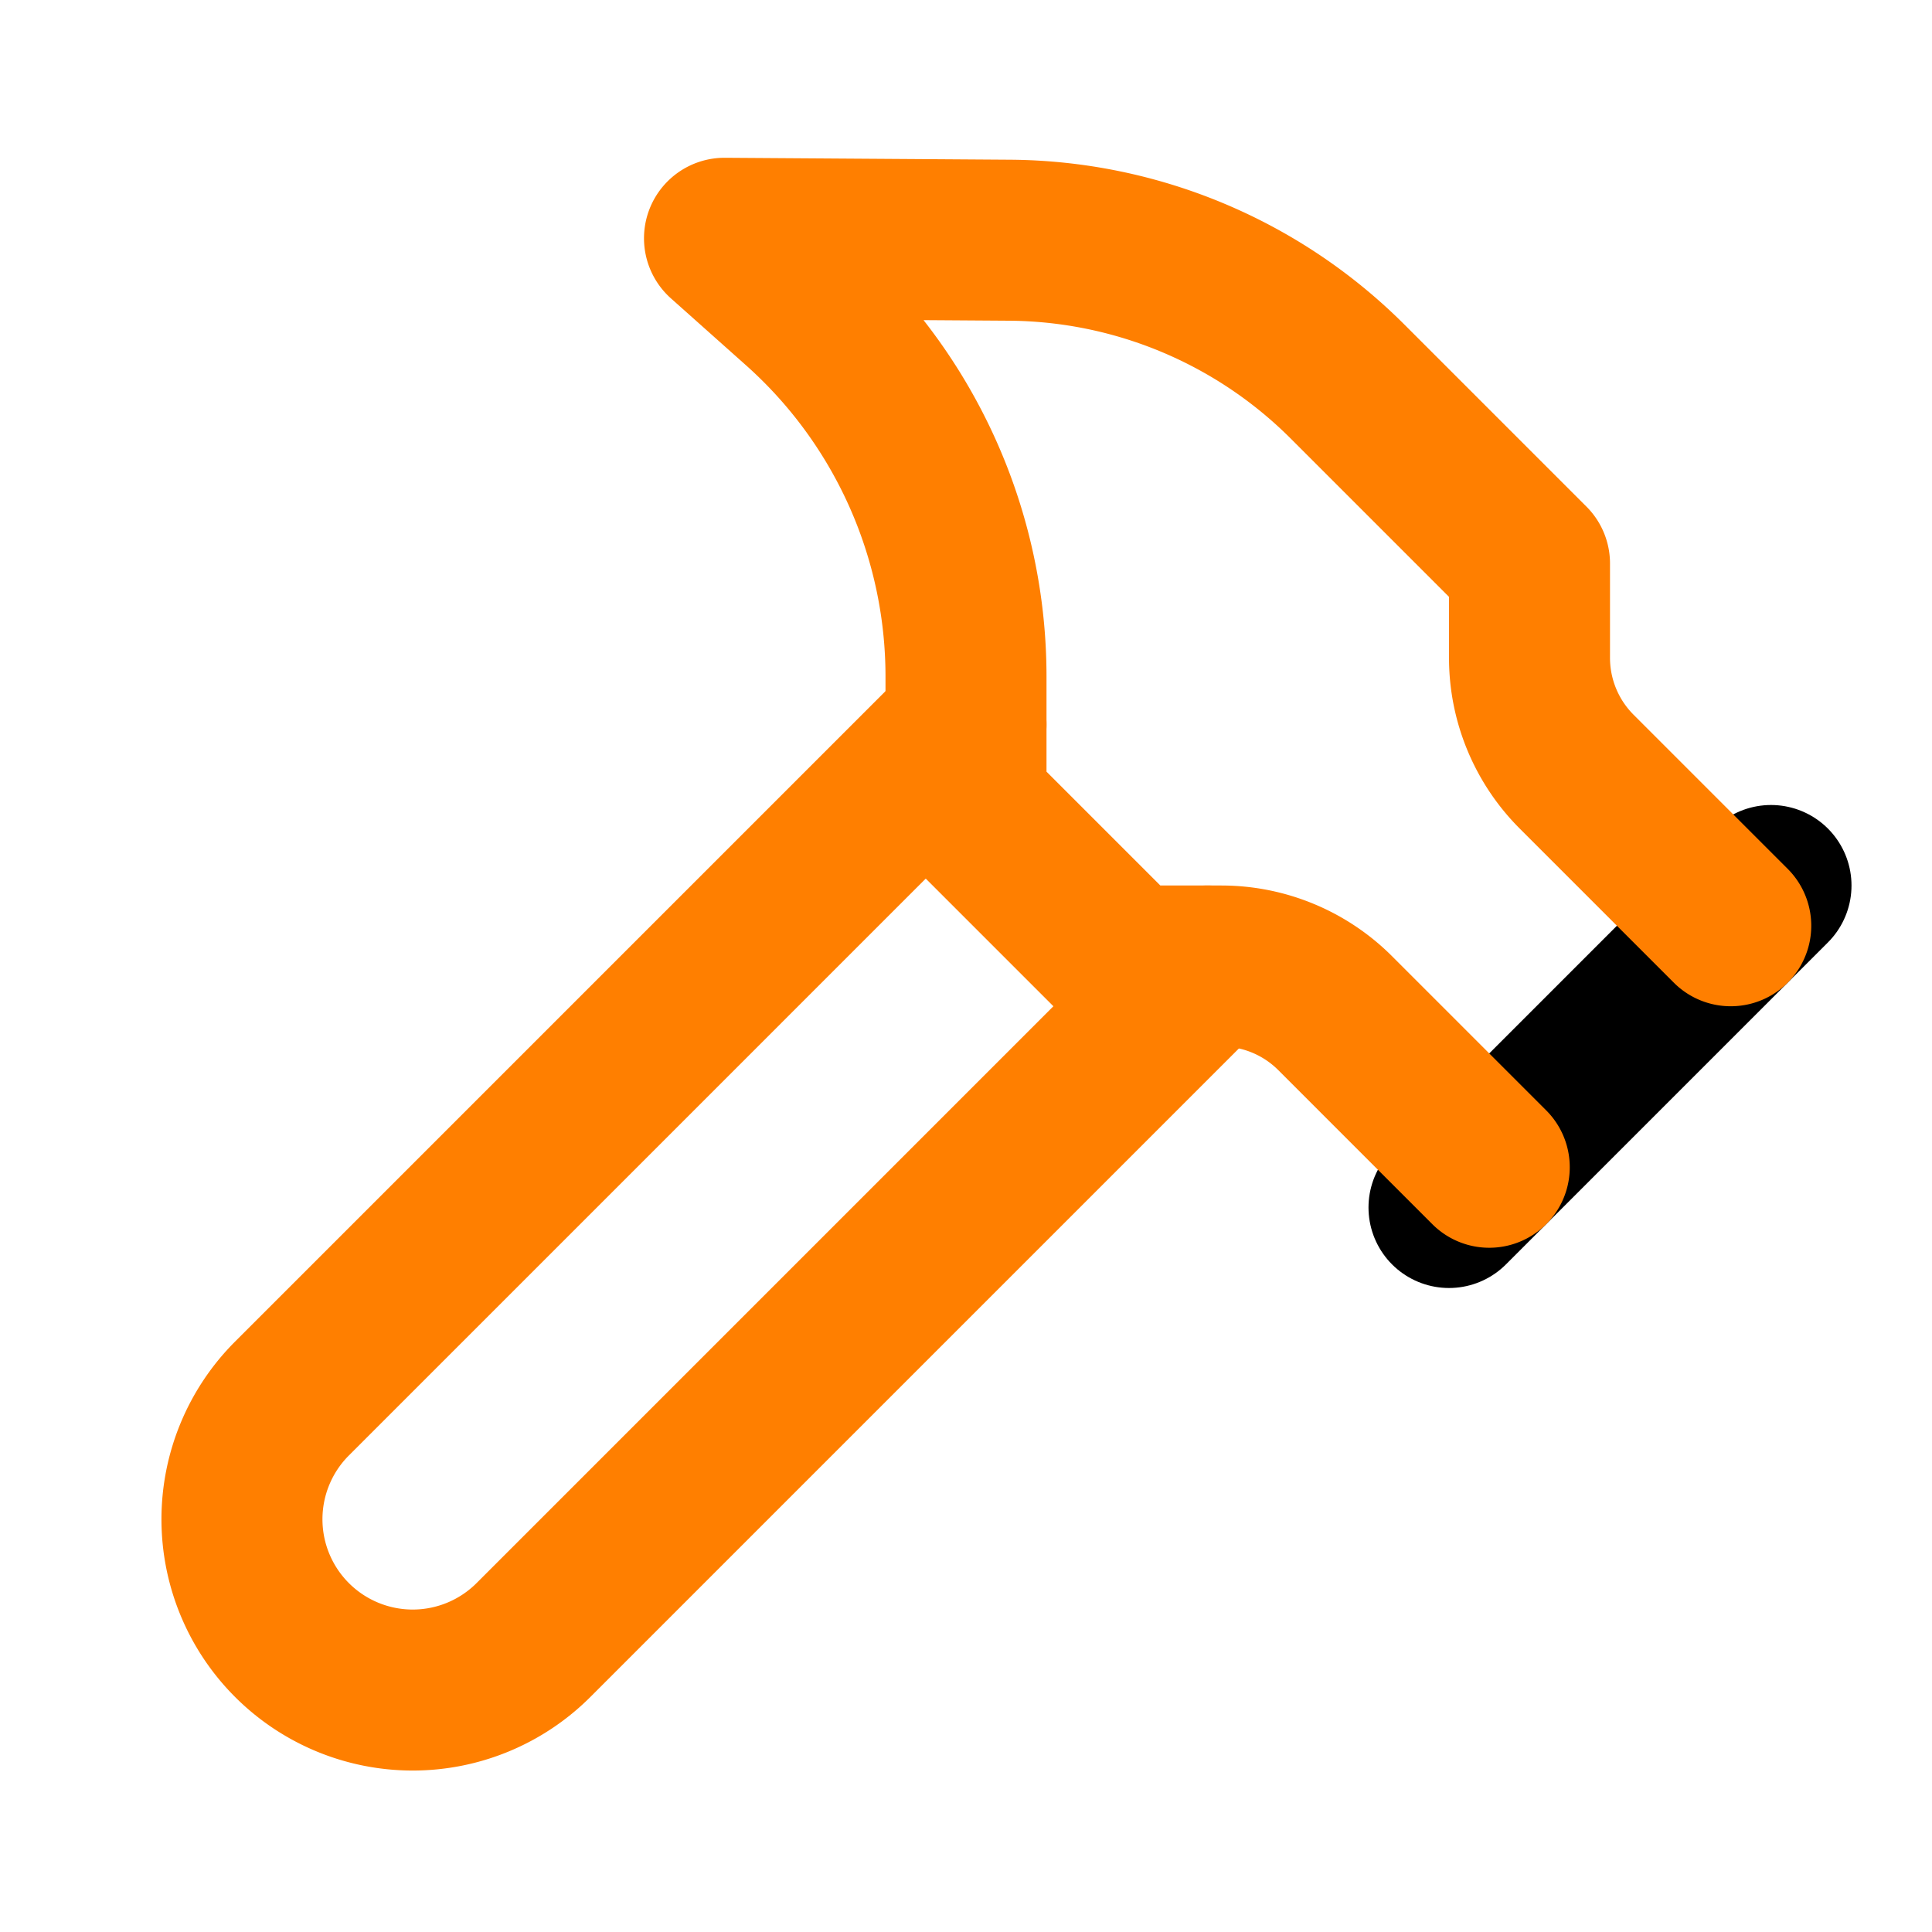
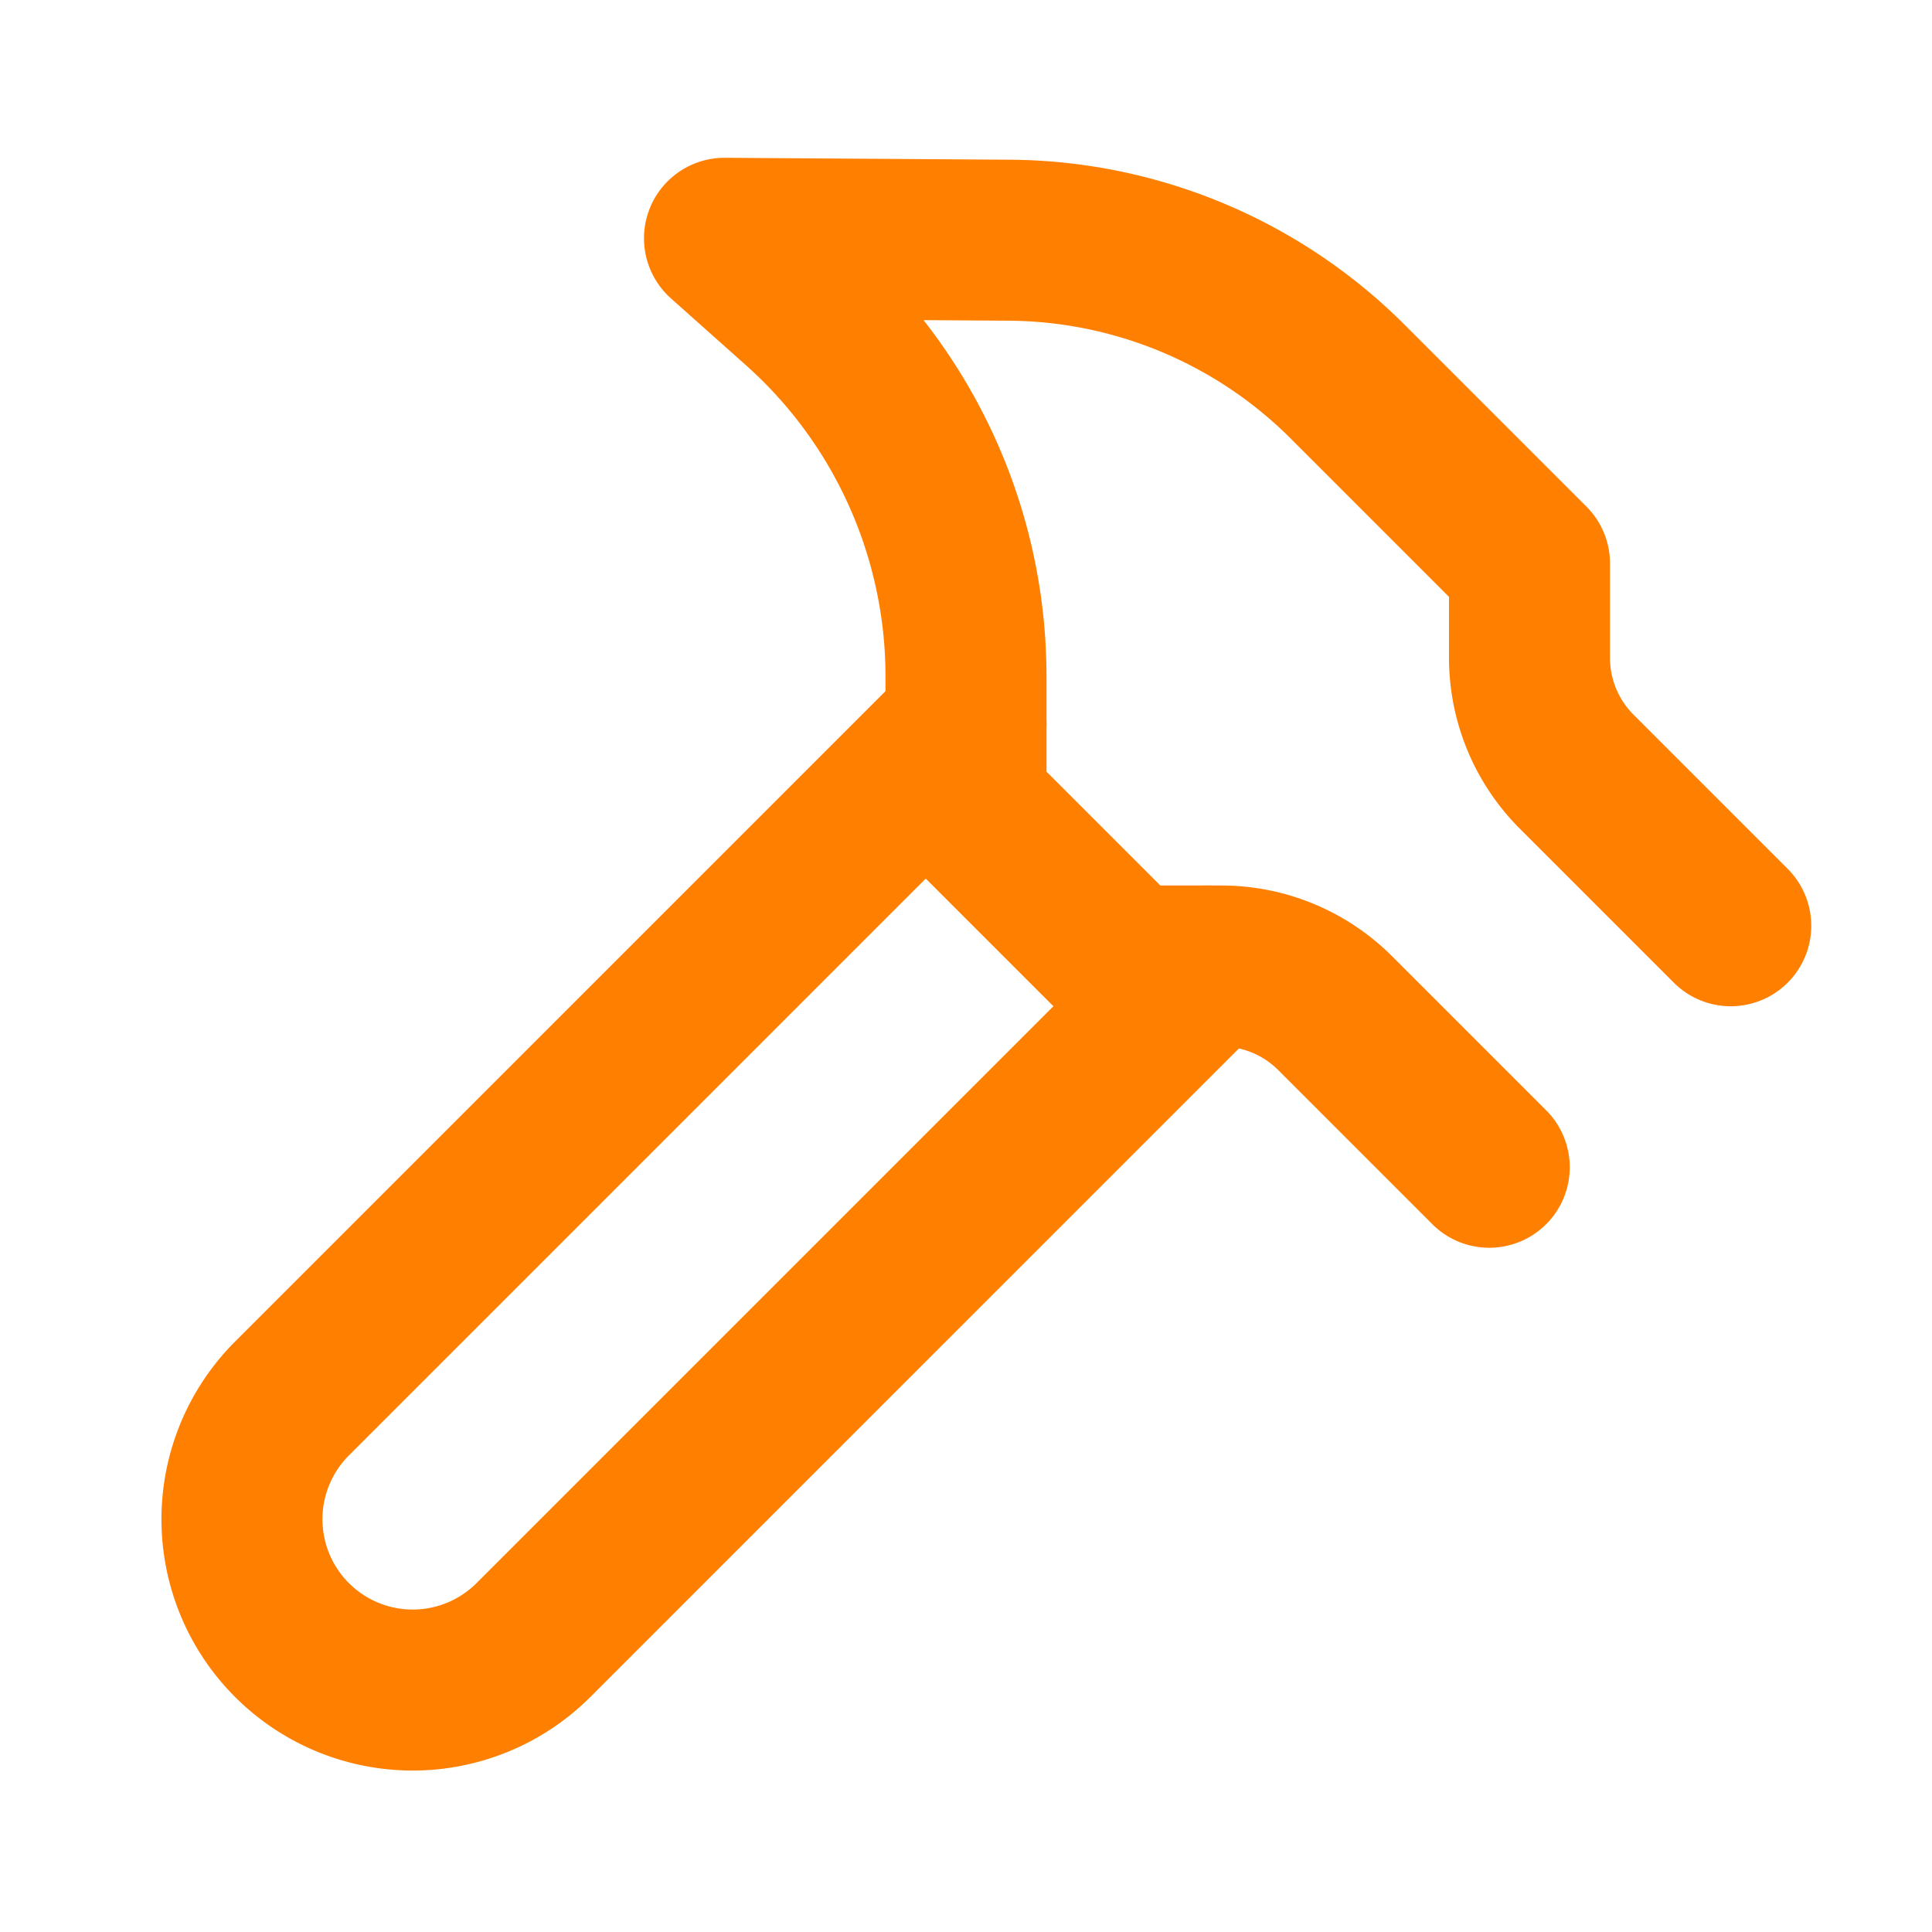
<svg xmlns="http://www.w3.org/2000/svg" width="24" height="24" viewBox="0 0 24 24" fill="none" stroke-width="2" stroke-linecap="round" stroke-linejoin="round">
  <path d="m15 12-8.373 8.373a1 1 0 1 1-3-3L12 9" stroke="#ff7f00" />
-   <path d="m18 15 4-4" stroke="black" />
  <path d="m21.5 11.5-1.914-1.914A2 2 0 0 1 19 8.172V7l-2.26-2.26a6 6 0 0 0-4.202-1.756L9 2.96l.92.82A6.18 6.18 0 0 1 12 8.4V10l2 2h1.172a2 2 0 0 1 1.414.586L18.5 14.5" stroke="#ff7f00" />
</svg>